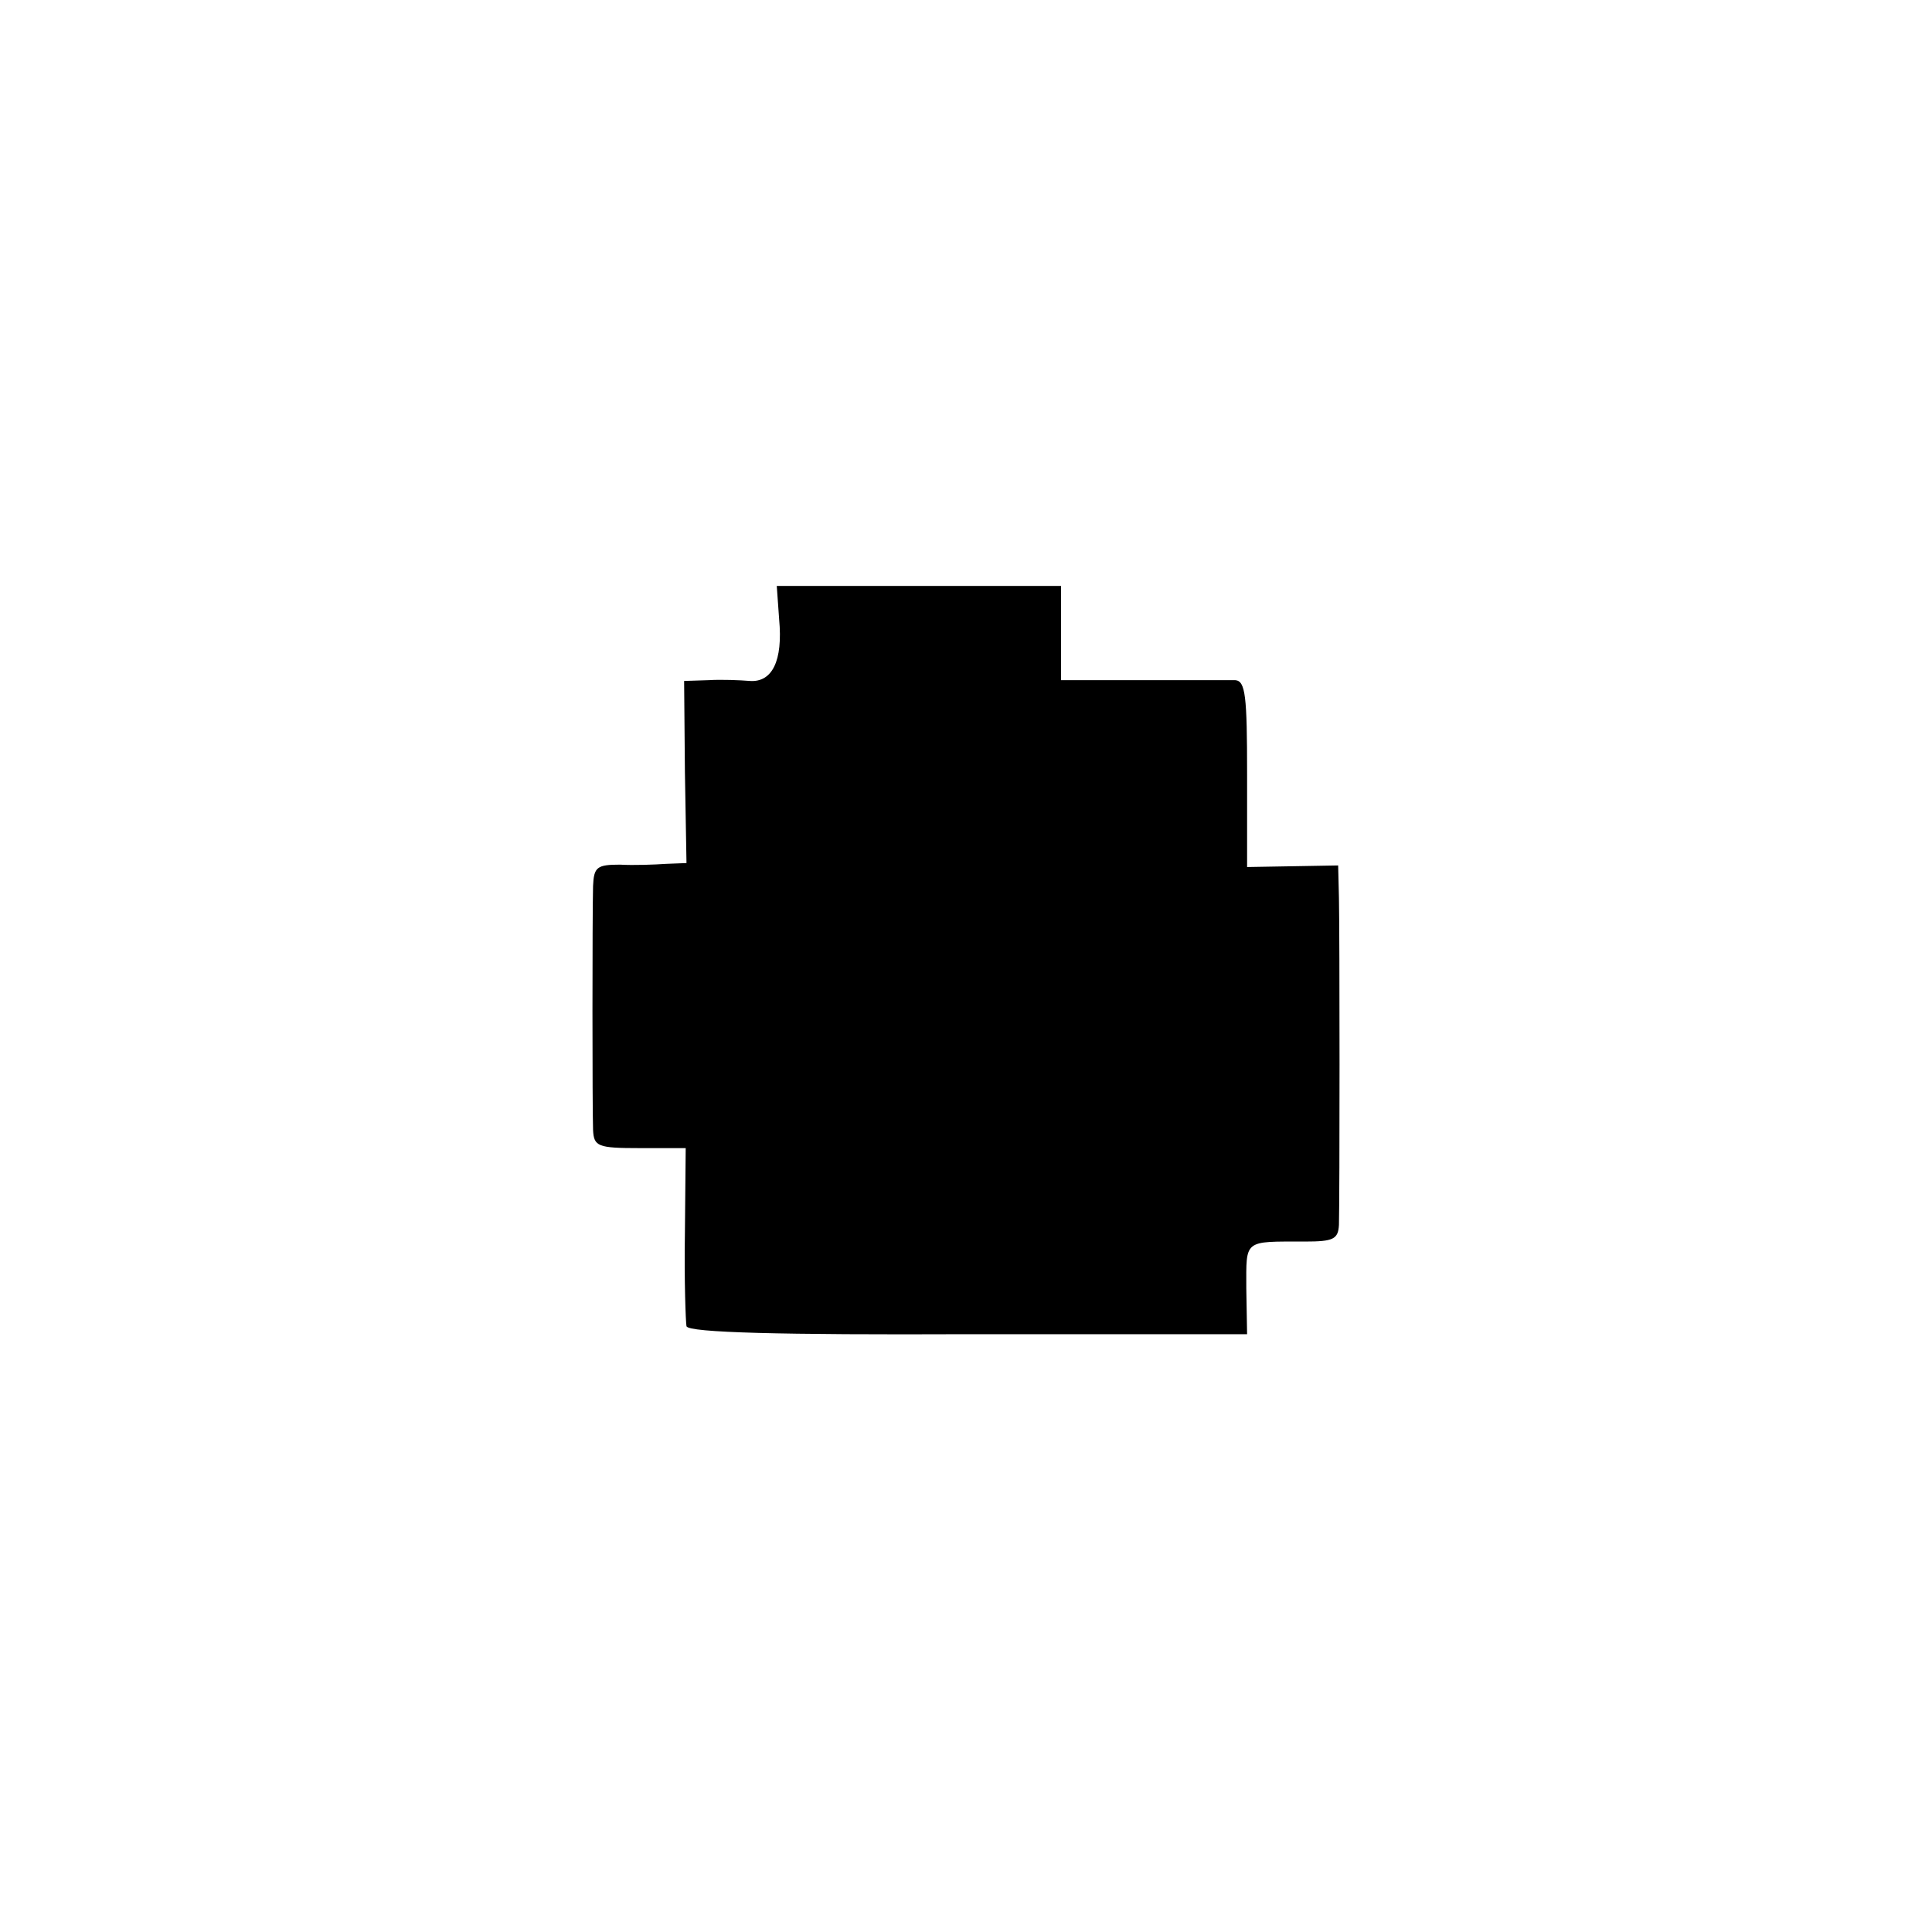
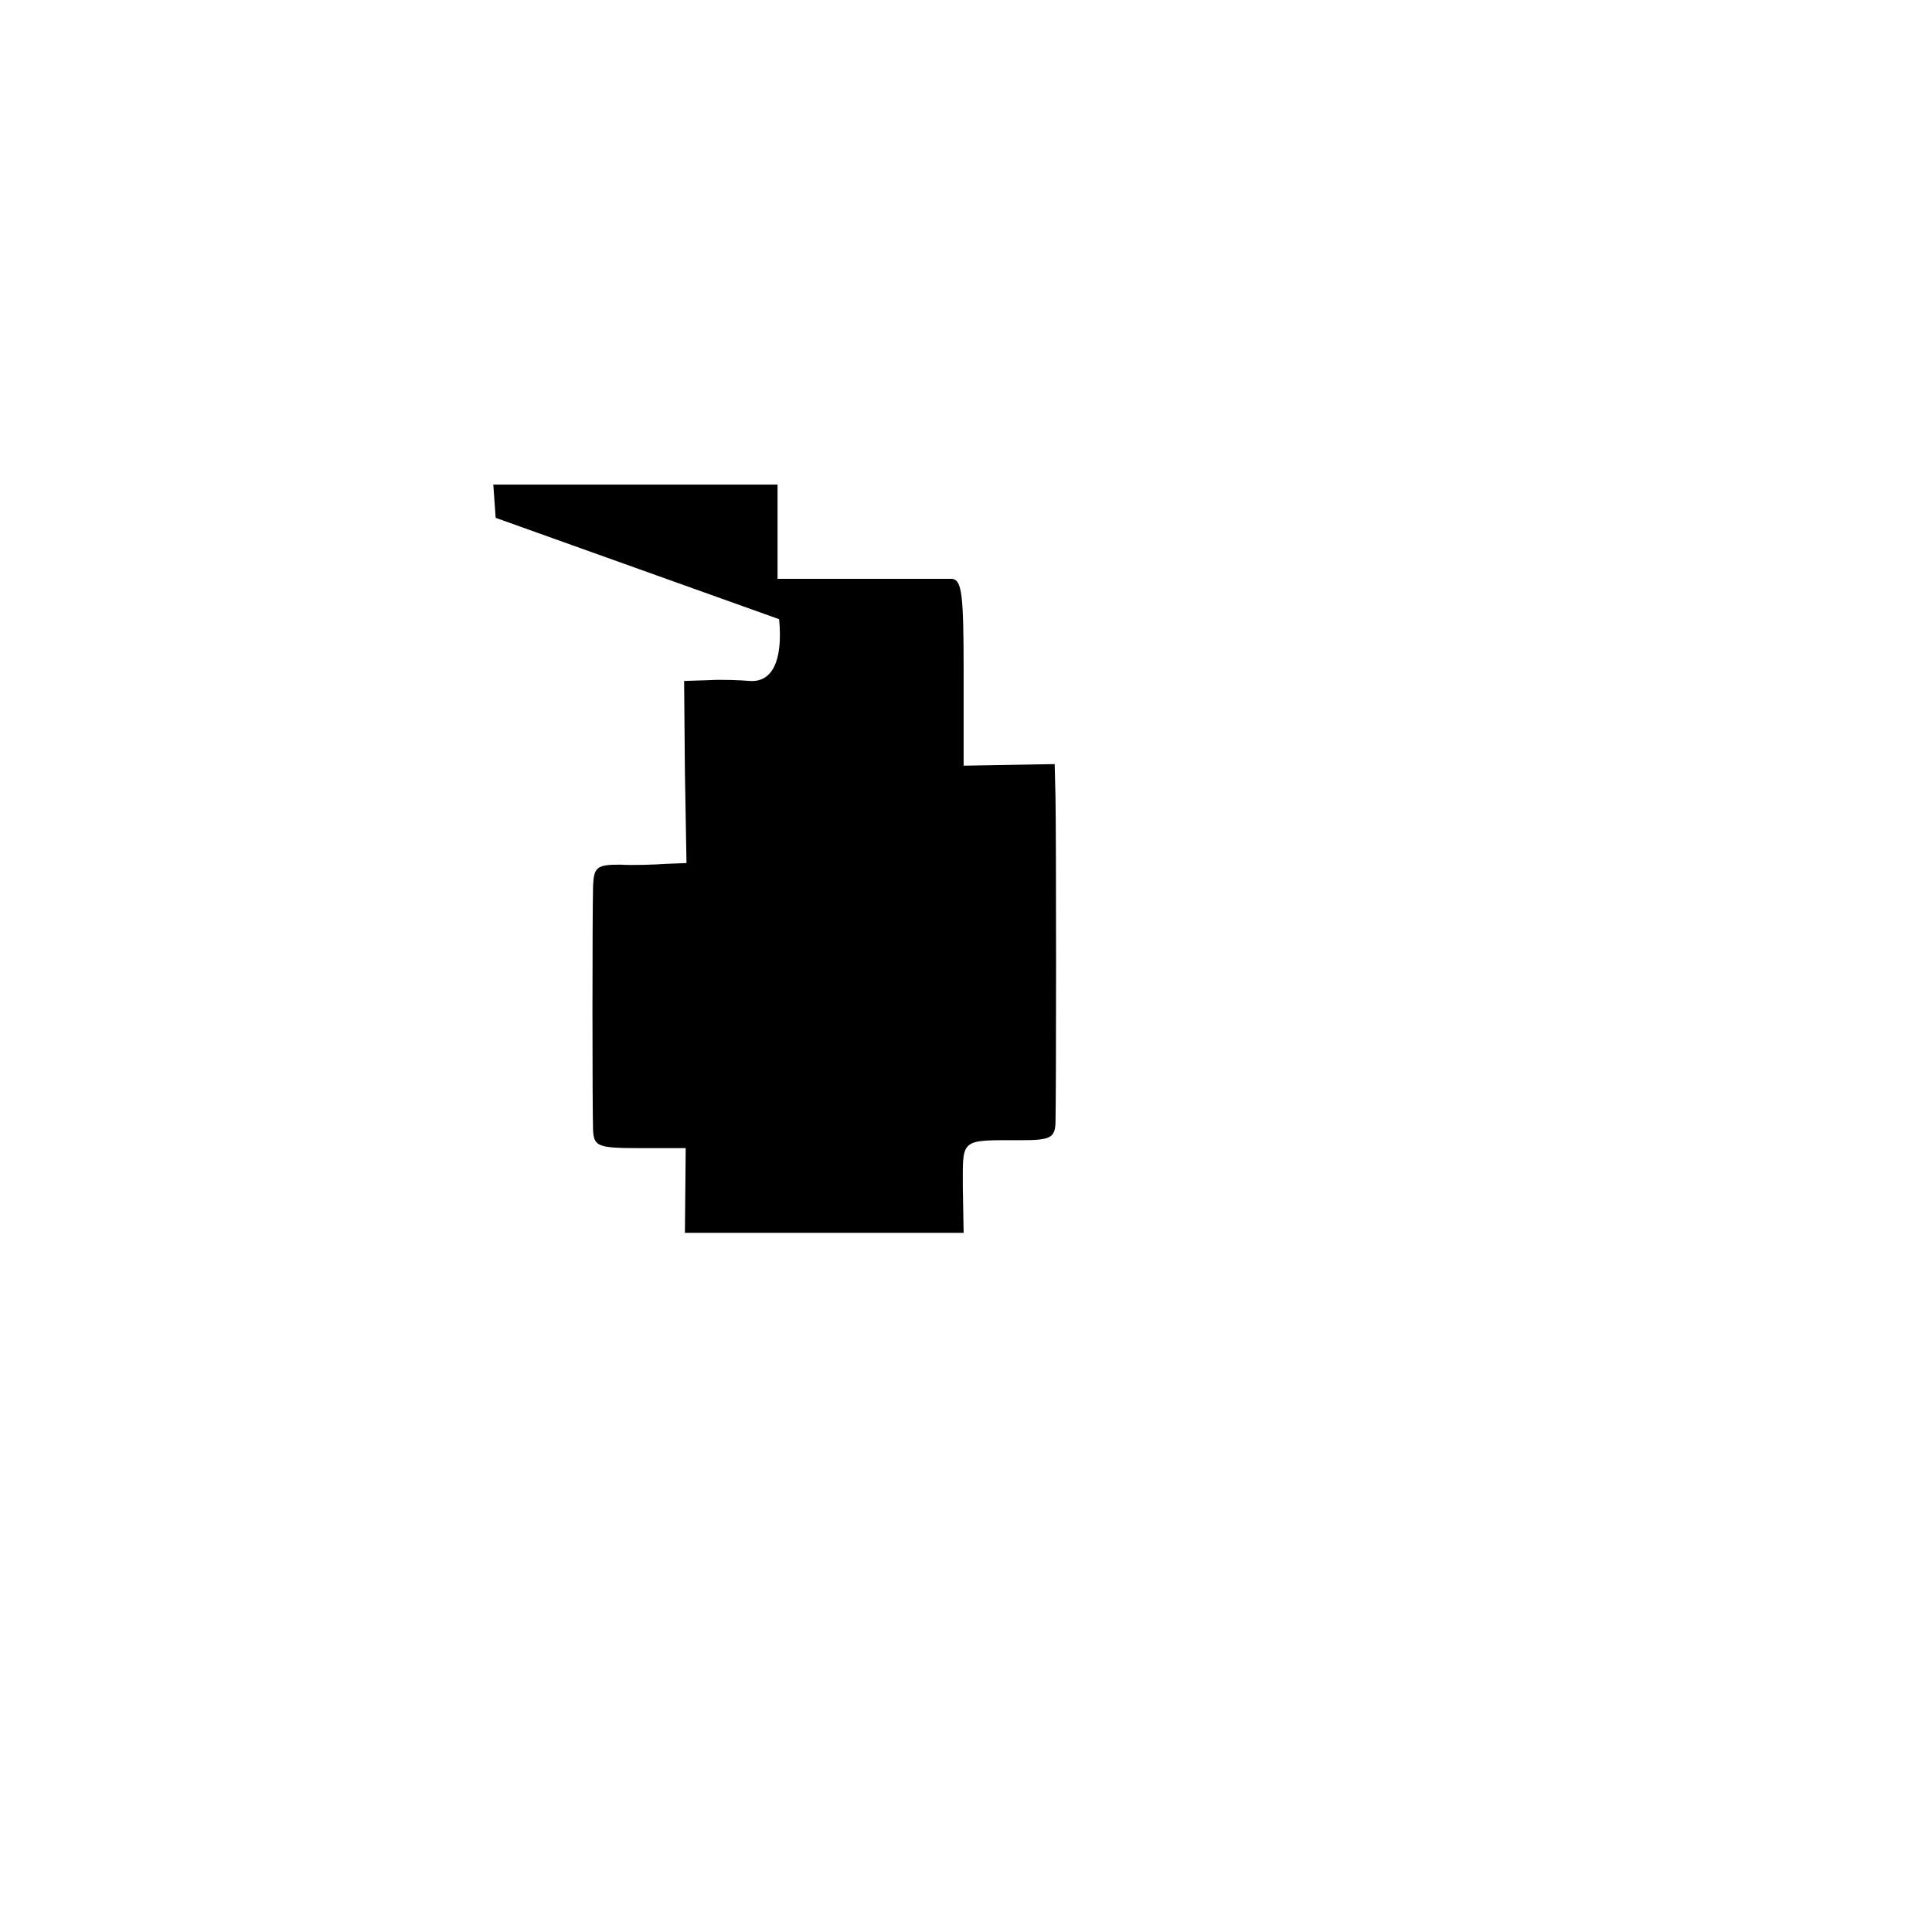
<svg xmlns="http://www.w3.org/2000/svg" version="1.0" width="244pt" height="244pt" viewBox="0 0 244 244" preserveAspectRatio="xMidYMid meet">
  <g transform="translate(0,244) scale(0.1,-0.1)" fill="#000000" stroke="none">
-     <path d="M984 1658 c5 -53 -9 -80 -37 -78 -12 1 -36 2 -52 1 l-31 -1 1 -115 2 -115 -26 -1 c-14 -1 -41 -2 -58 -1 -29 0 -33 -3 -34 -27 -1 -37 -1 -281 0 -308 1 -21 6 -23 59 -23 l58 0 -1 -107 c-1 -60 1 -113 2 -118 3 -8 119 -11 356 -10 l352 0 -1 58 c0 62 -4 59 74 59 36 0 42 3 43 21 1 35 1 368 0 413 l-1 41 -57 -1 -58 -1 0 118 c0 98 -2 117 -15 118 -8 0 -61 0 -117 0 l-103 0 0 60 0 59 -179 0 -180 0 3 -42z" />
+     <path d="M984 1658 c5 -53 -9 -80 -37 -78 -12 1 -36 2 -52 1 l-31 -1 1 -115 2 -115 -26 -1 c-14 -1 -41 -2 -58 -1 -29 0 -33 -3 -34 -27 -1 -37 -1 -281 0 -308 1 -21 6 -23 59 -23 l58 0 -1 -107 l352 0 -1 58 c0 62 -4 59 74 59 36 0 42 3 43 21 1 35 1 368 0 413 l-1 41 -57 -1 -58 -1 0 118 c0 98 -2 117 -15 118 -8 0 -61 0 -117 0 l-103 0 0 60 0 59 -179 0 -180 0 3 -42z" />
  </g>
</svg>